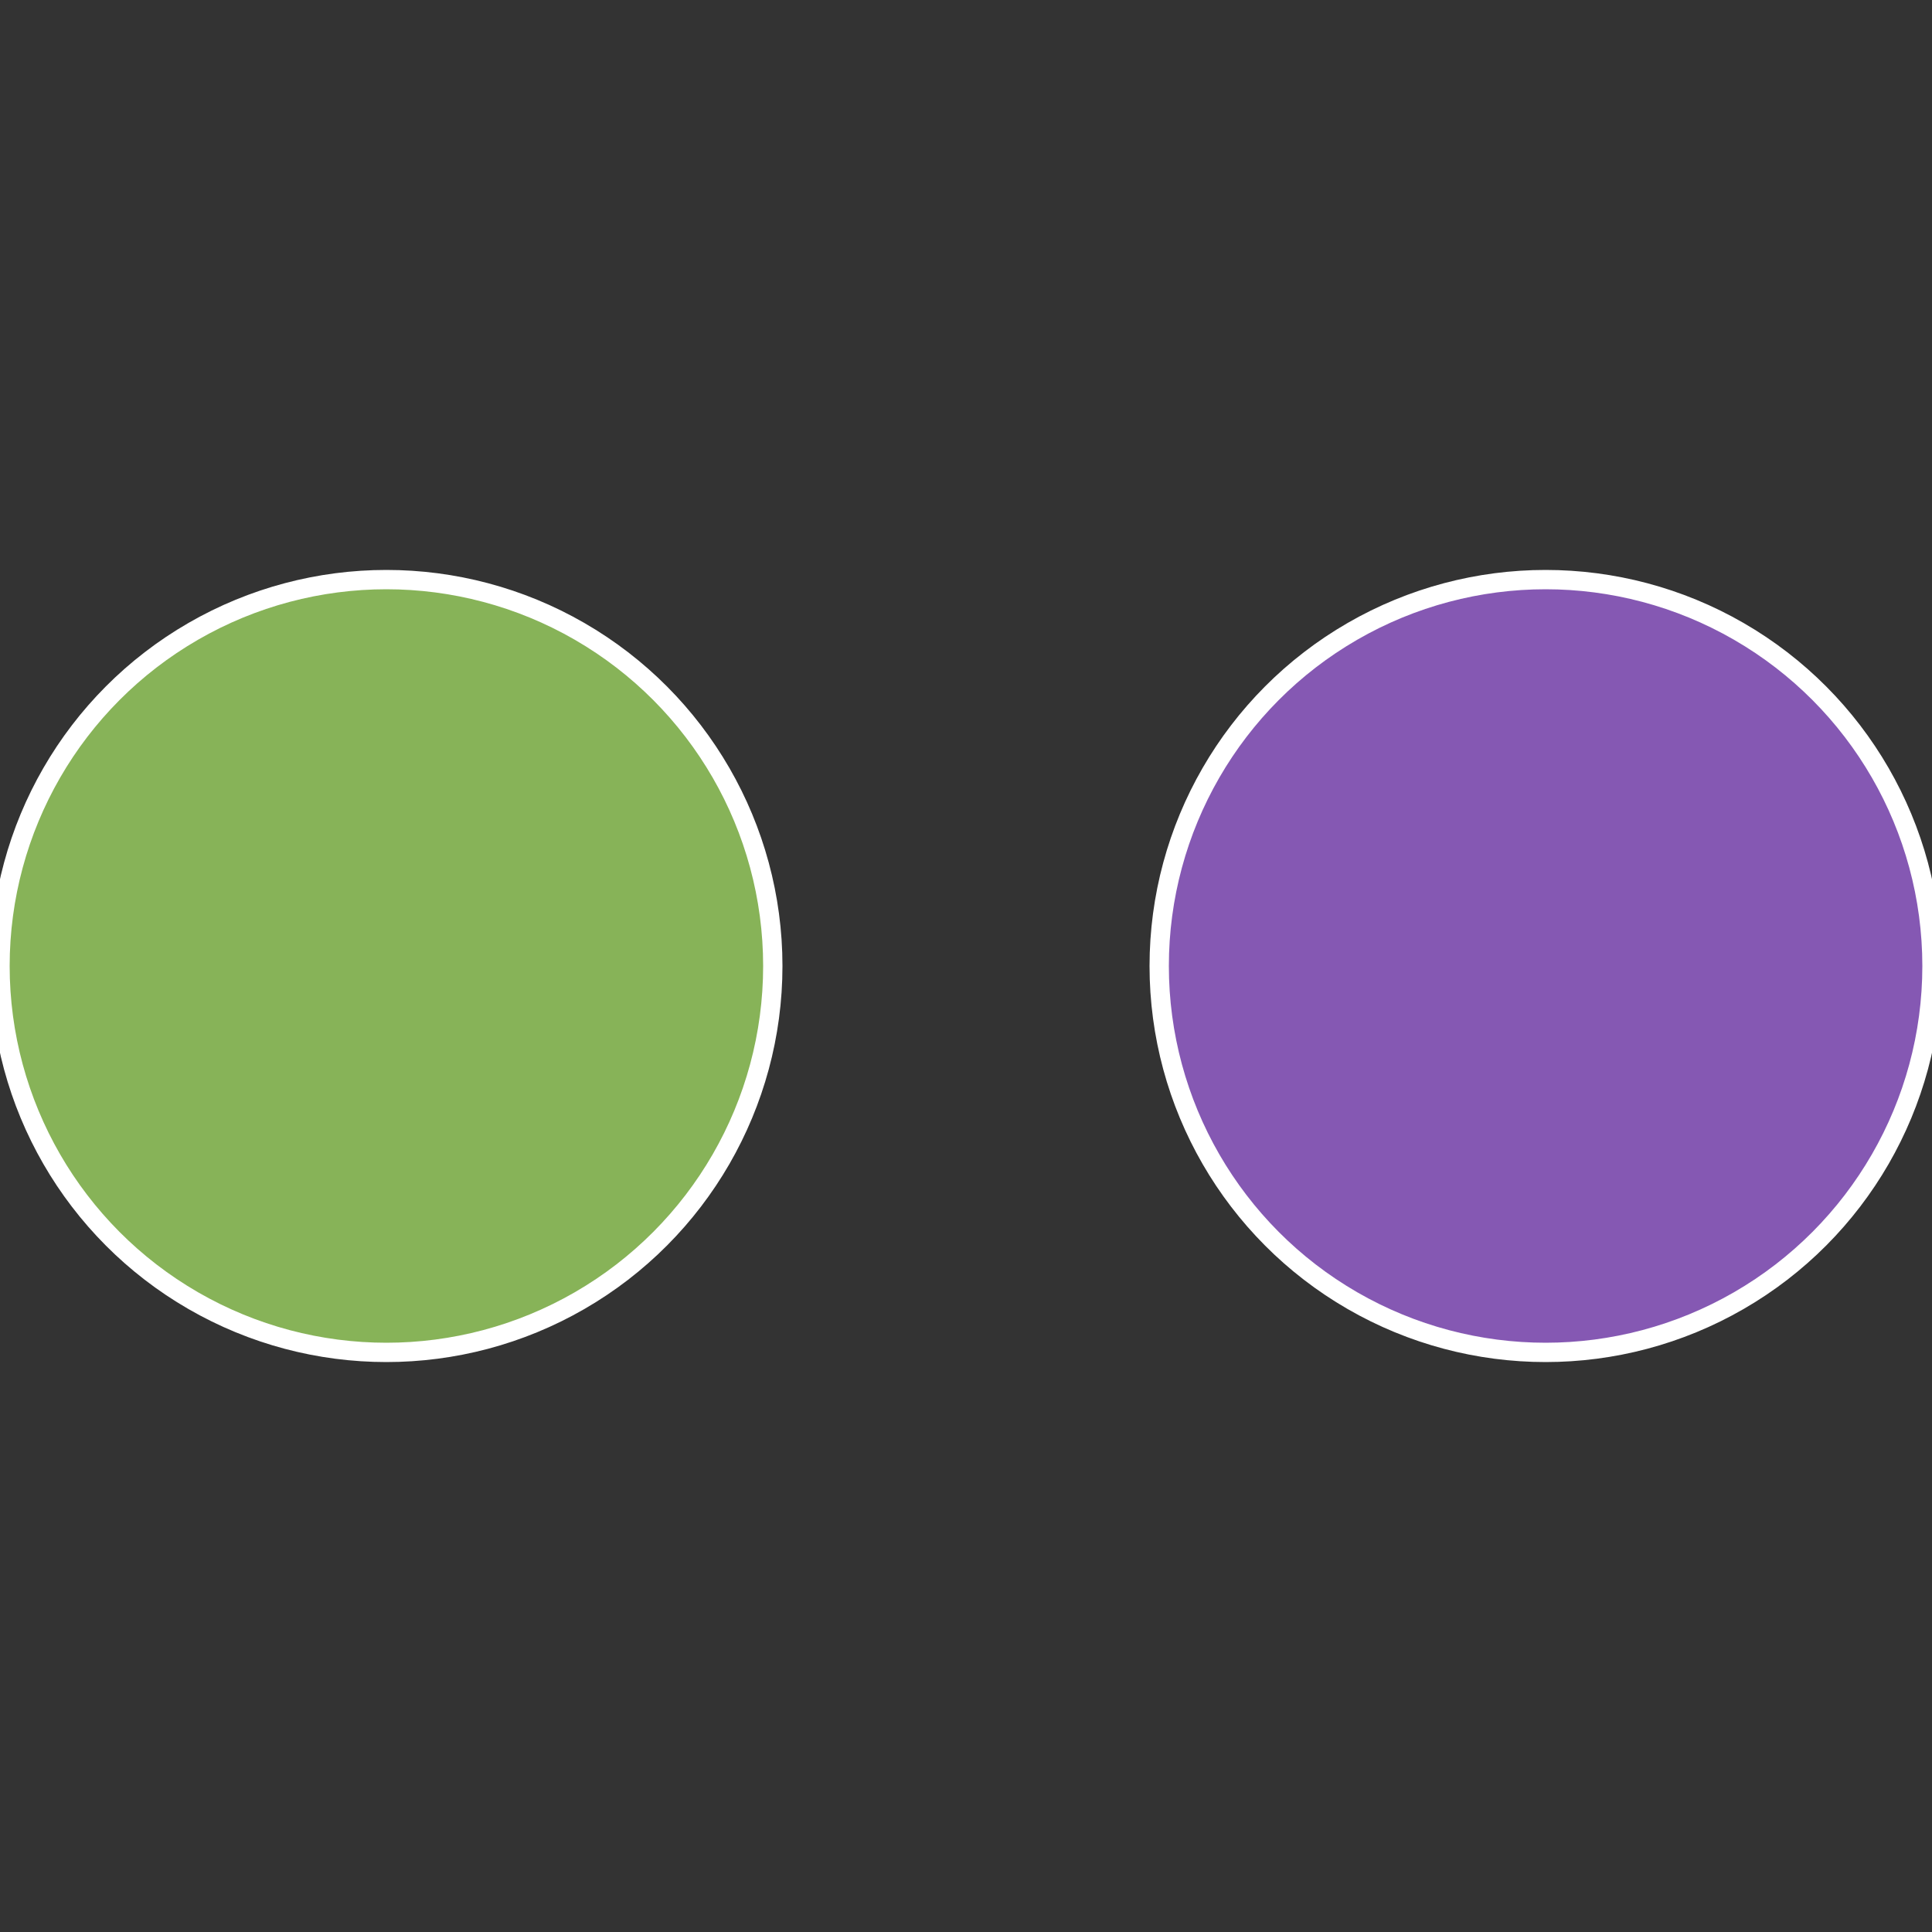
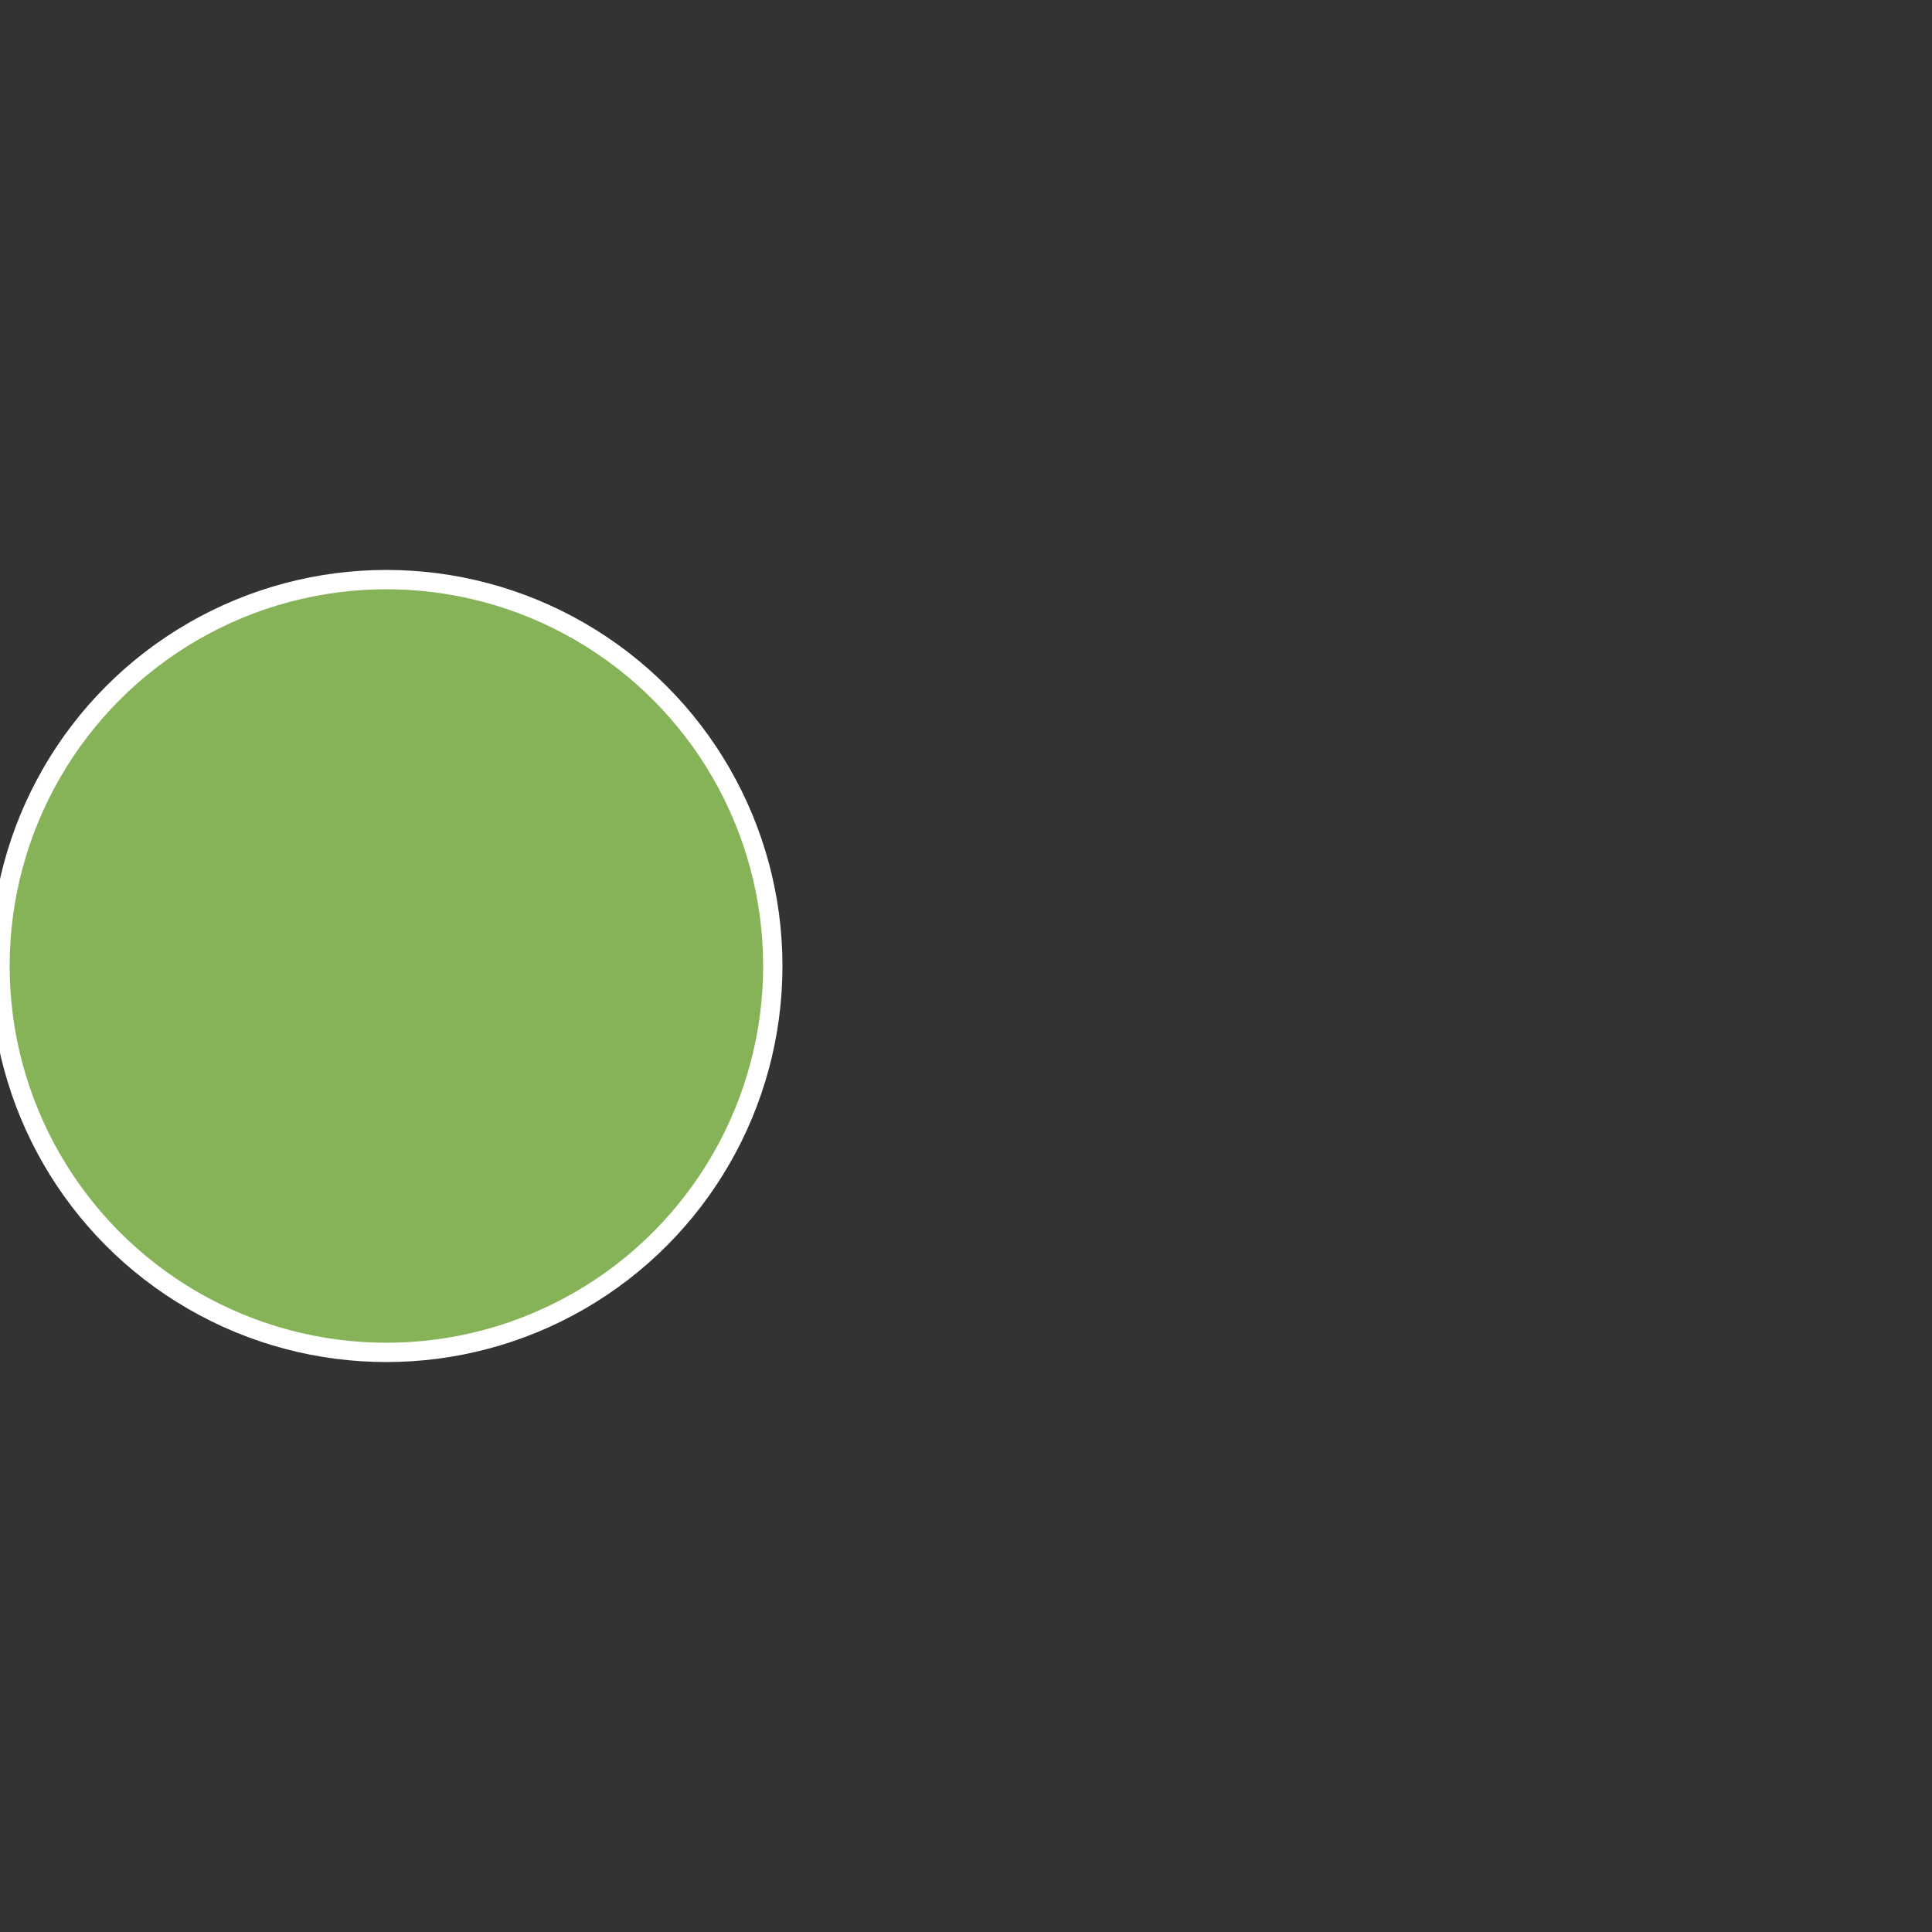
<svg xmlns="http://www.w3.org/2000/svg" width="500" height="500" viewBox="-1 -1 2 2">
  <rect x="-1" y="-1" width="2" height="2" fill="#333333" stroke="none" />
-   <circle cx="0.6" cy="0" r="0.4" fill="#8558b3" stroke="#fff" stroke-width="1%" />
  <circle cx="-0.6" cy="7.3478807948841E-17" r="0.4" fill="#87b358" stroke="#fff" stroke-width="1%" />
</svg>